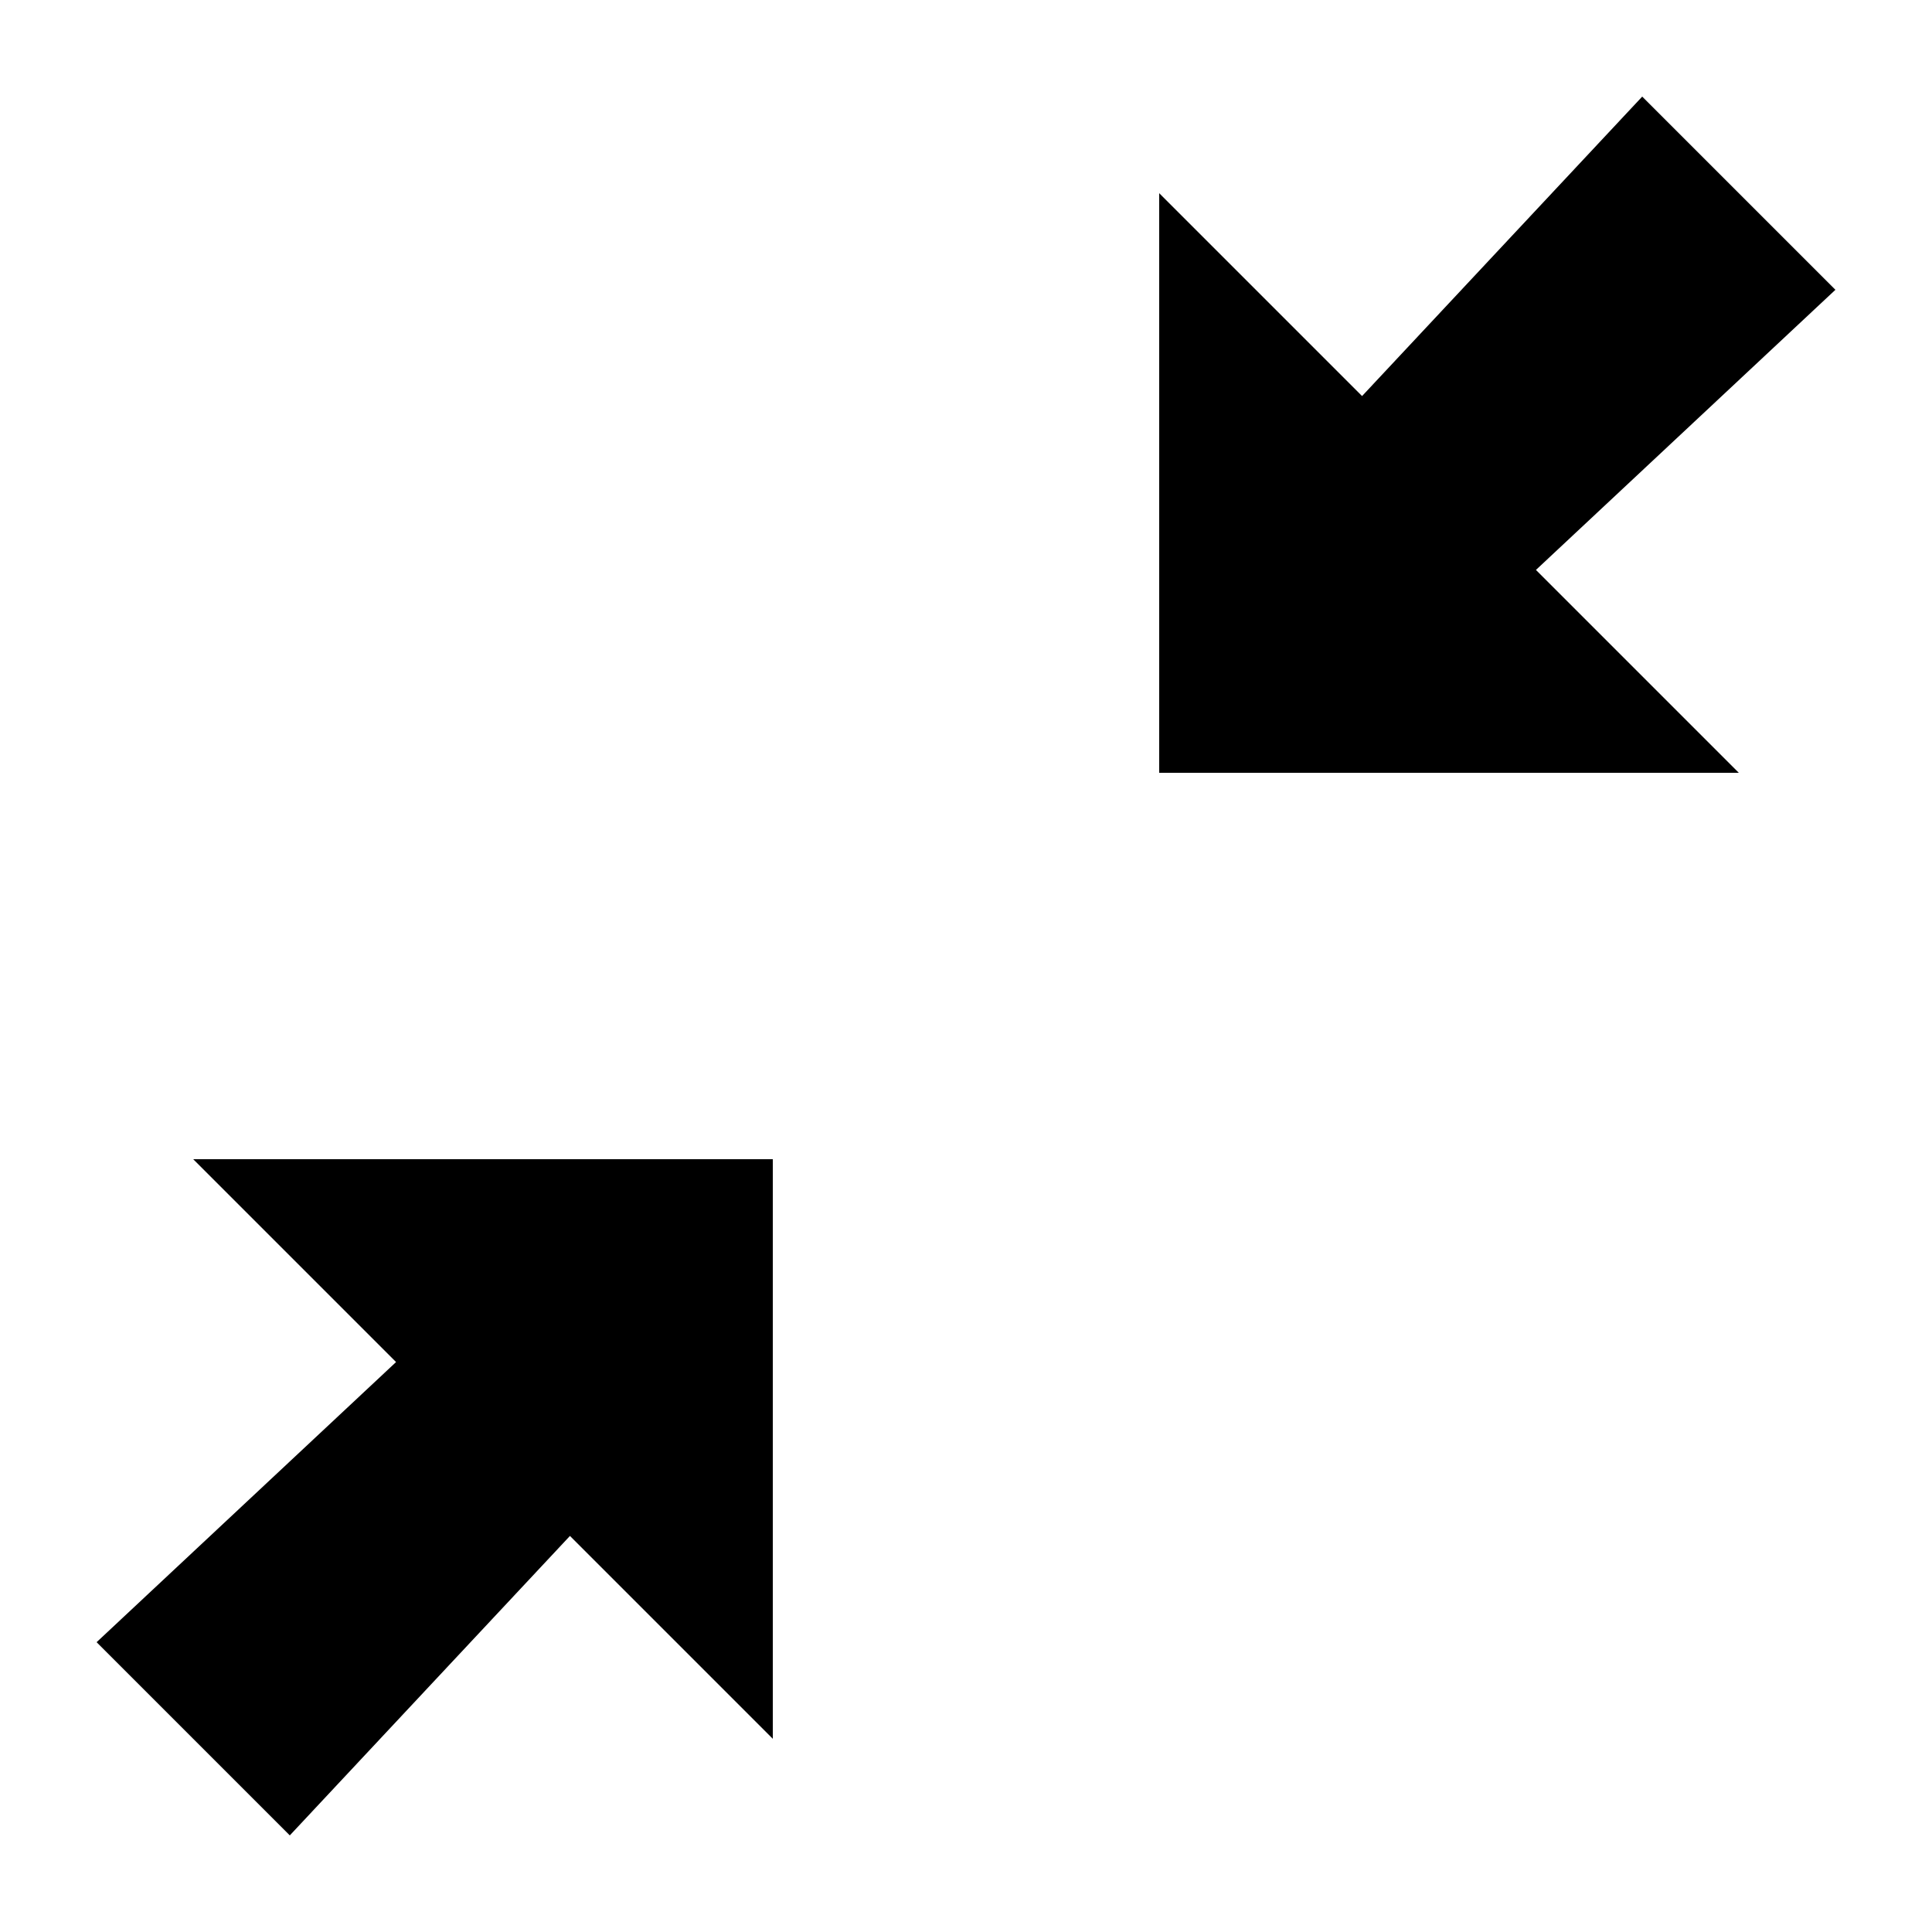
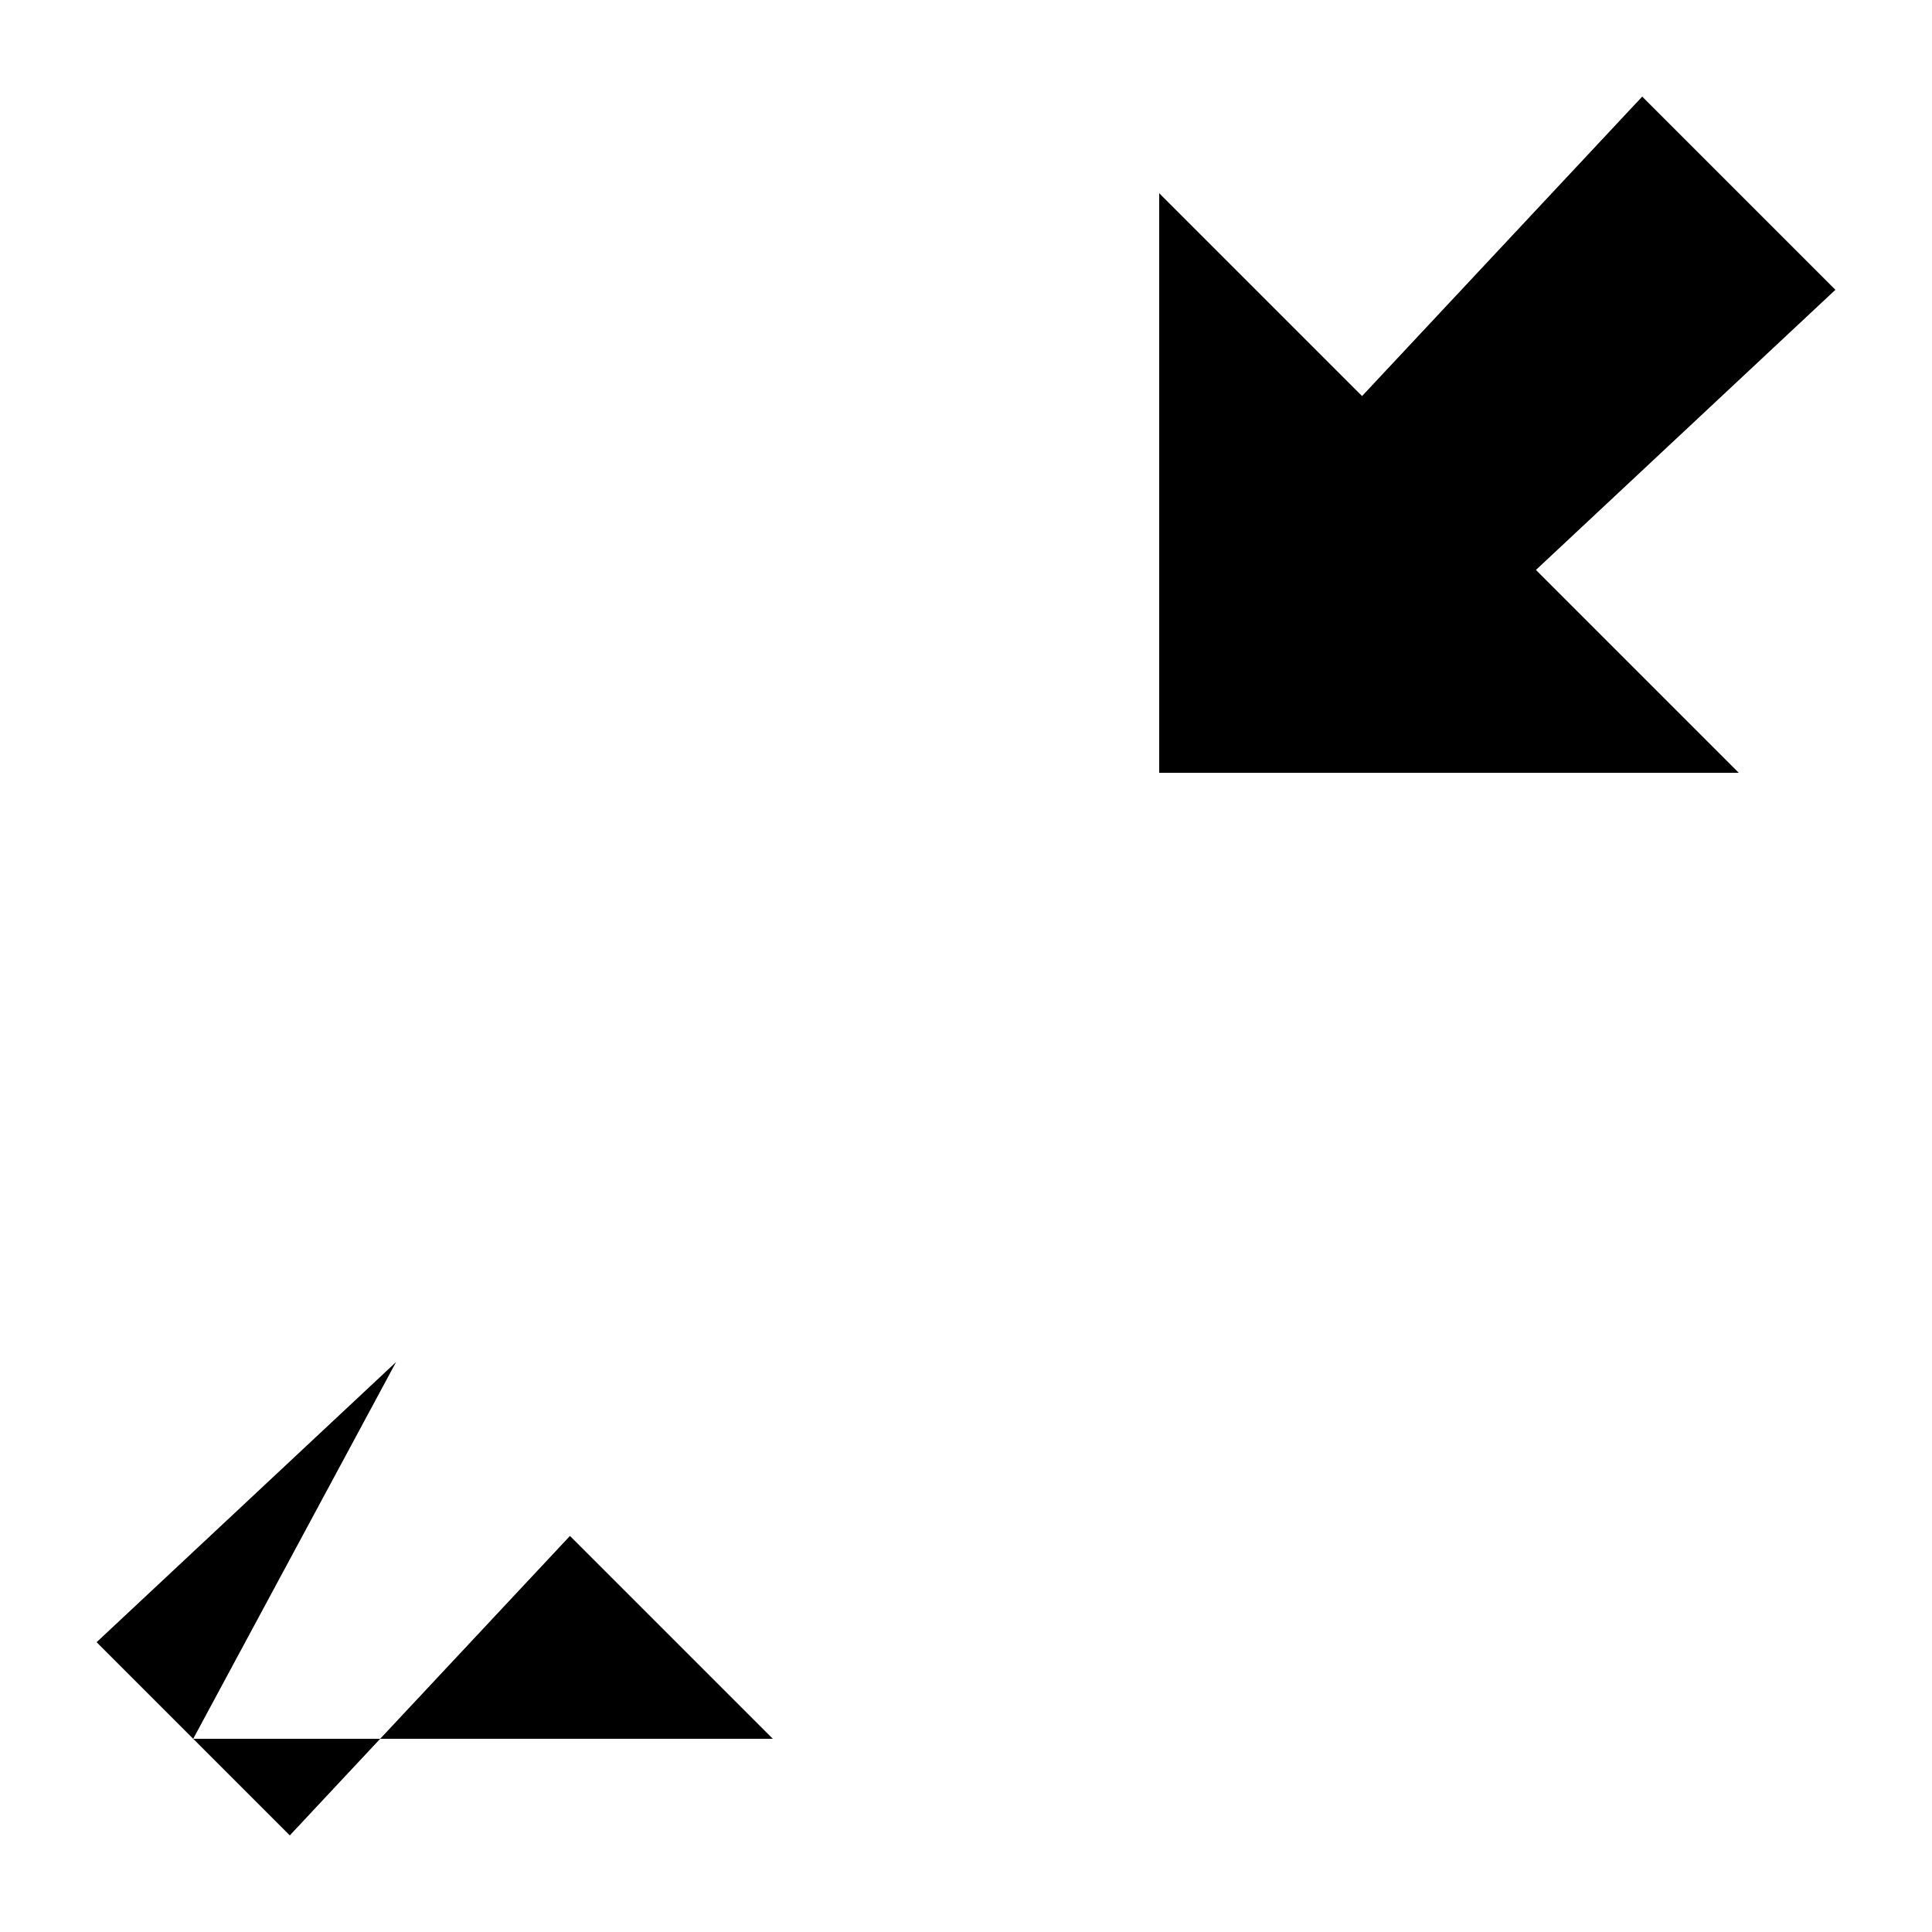
<svg xmlns="http://www.w3.org/2000/svg" width="800" height="800" viewBox="0 0 20 20">
-   <path fill="currentColor" d="M4.1 14.1L1 17l2 2l2.9-3.1L8 18v-6H2zM19 3l-2-2l-2.9 3.1L12 2v6h6l-2.1-2.1z" />
+   <path fill="currentColor" d="M4.1 14.1L1 17l2 2l2.9-3.1L8 18H2zM19 3l-2-2l-2.9 3.1L12 2v6h6l-2.1-2.1z" />
</svg>